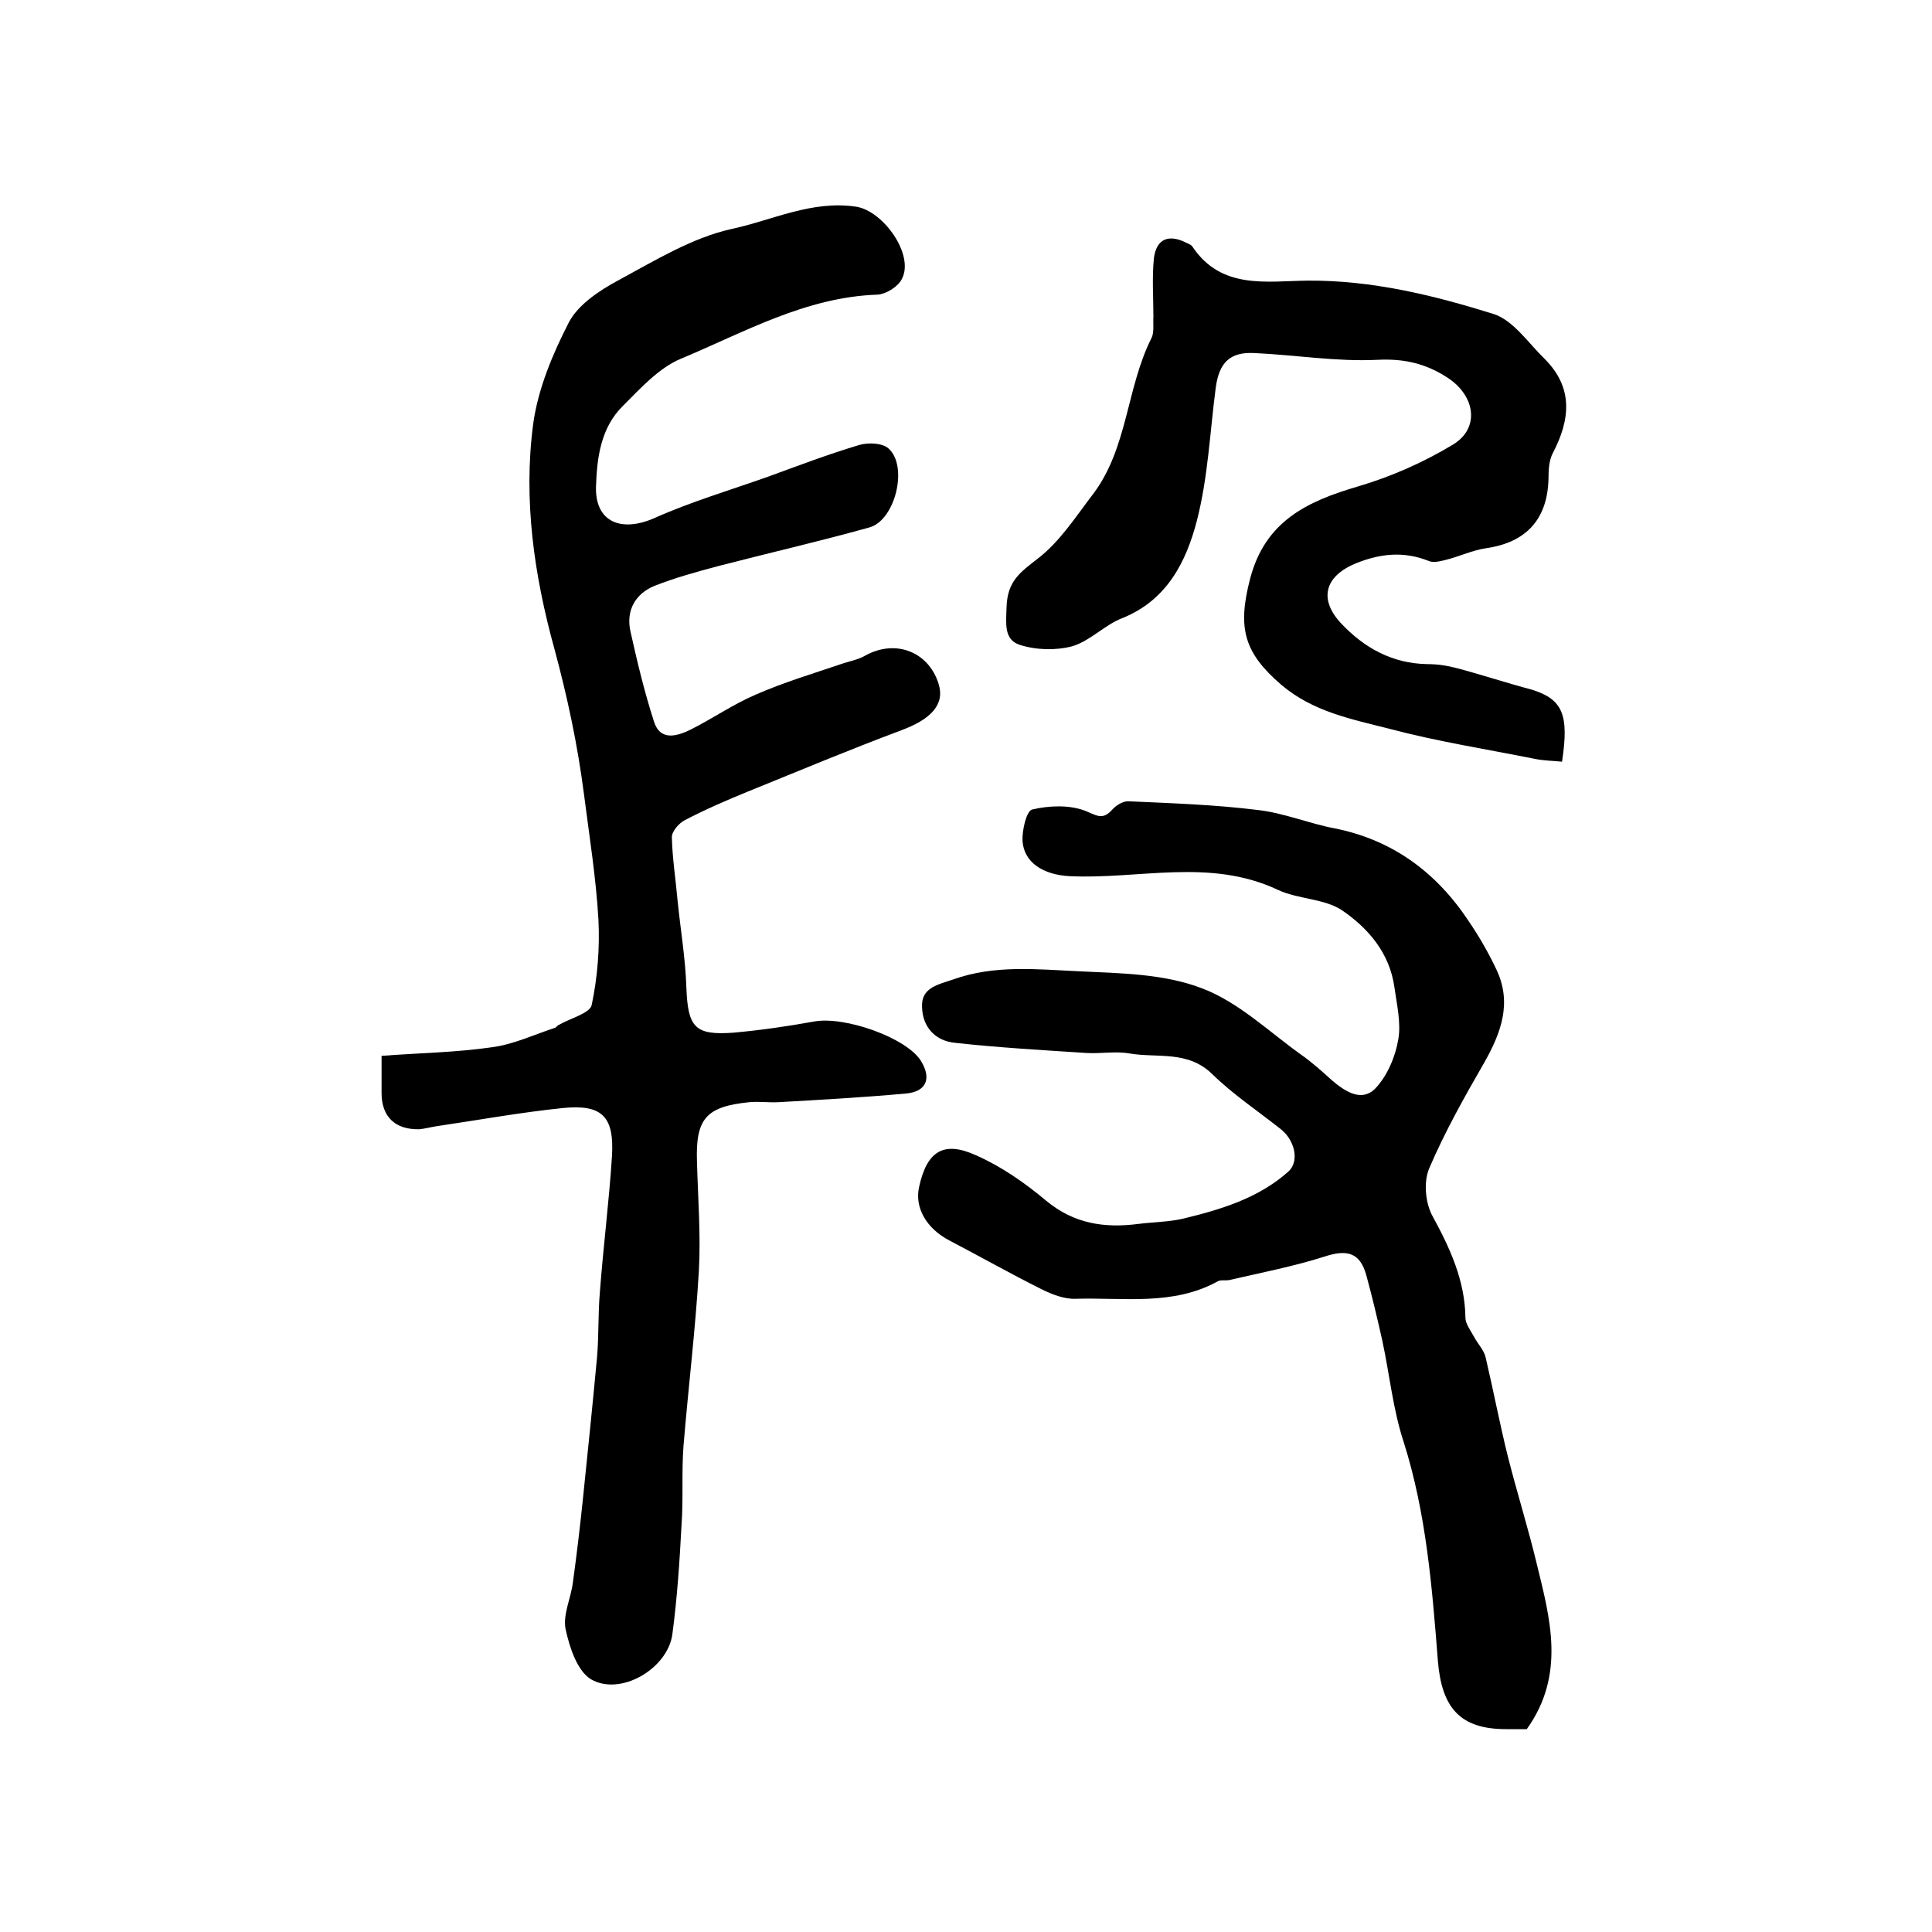
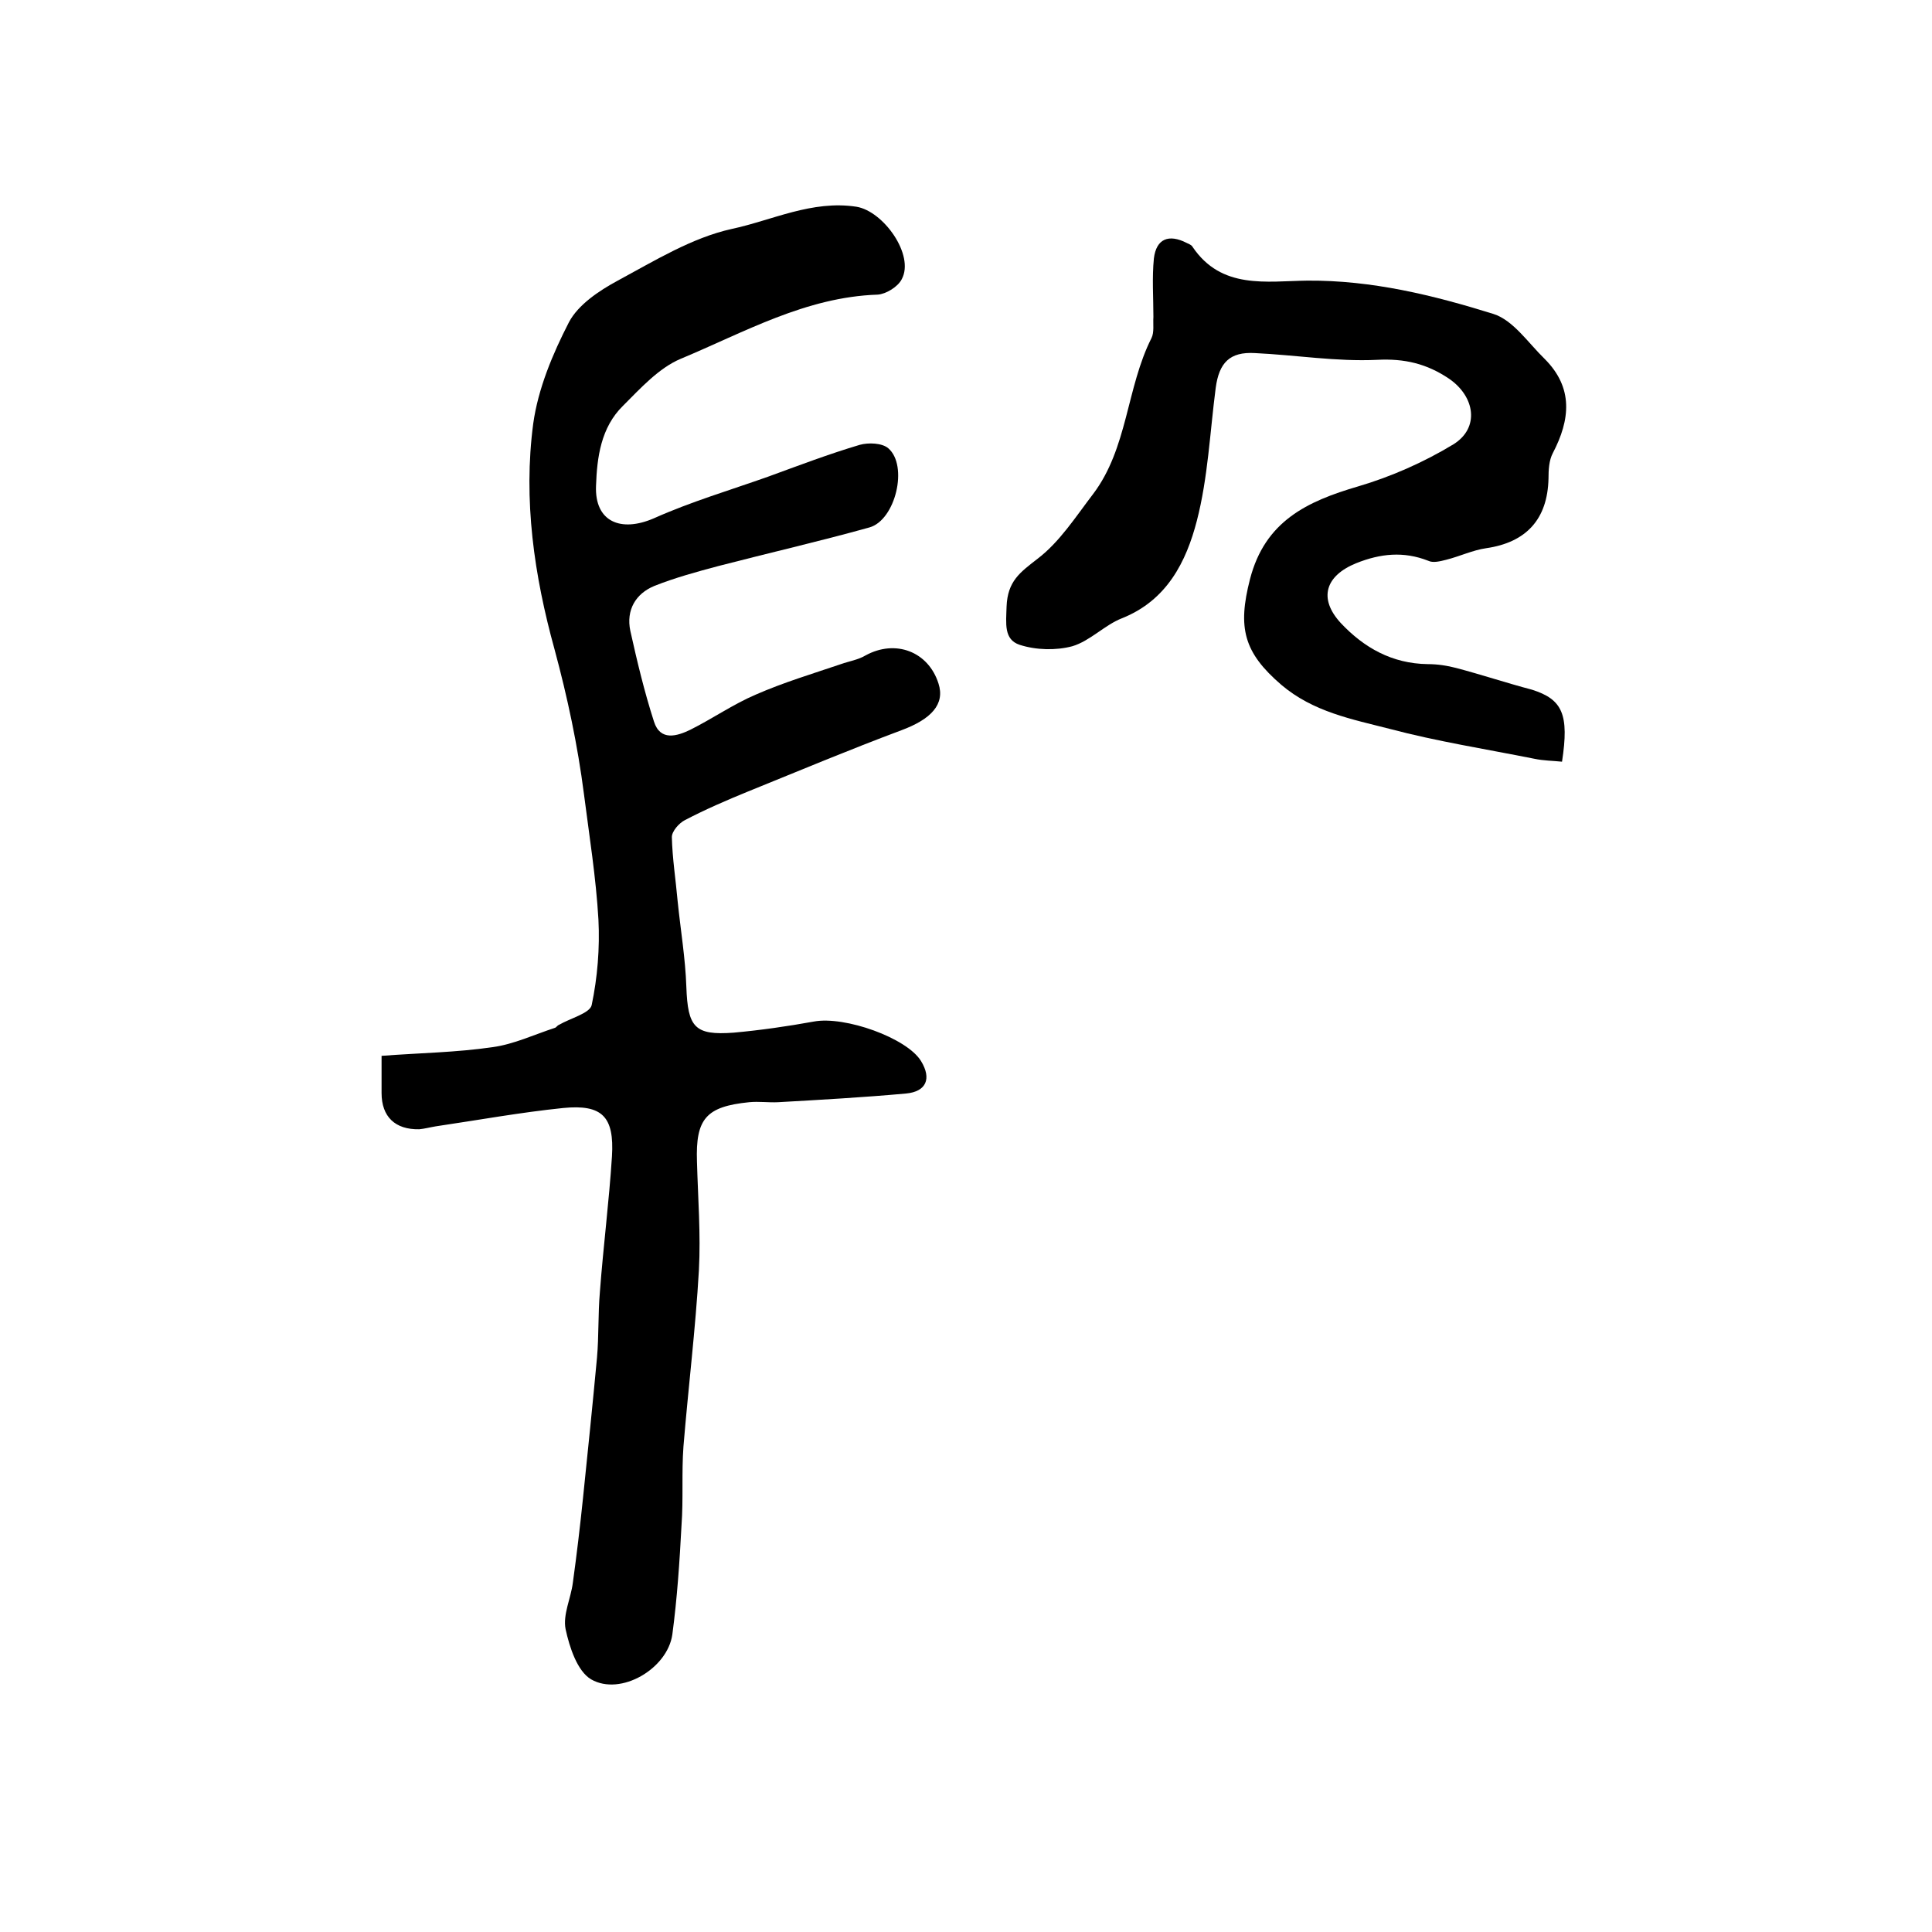
<svg xmlns="http://www.w3.org/2000/svg" version="1.1" id="图层_1" x="0px" y="0px" viewBox="0 0 400 400" style="enable-background:new 0 0 400 400;" xml:space="preserve">
  <style type="text/css">
	.st0{fill:#FFFFFF;}
</style>
  <g>
    <path d="M79,218.6c7.9-0.6,15.5-0.7,23-1.8c4.4-0.6,8.6-2.6,12.9-4c0.3-0.1,0.5-0.5,0.8-0.6c2.4-1.4,6.4-2.4,6.8-4.1   c1.2-5.7,1.7-11.8,1.4-17.7c-0.5-8.7-1.9-17.4-3-26c-1.3-10.1-3.4-20-6.1-30c-4.2-15.2-6.5-30.9-4.4-46.7c1-7.2,4-14.4,7.4-21   c1.9-3.6,6.2-6.5,10.1-8.6c7.6-4.1,15.4-8.9,23.6-10.7c8.4-1.8,16.6-6,25.8-4.6c5.6,0.9,12.1,10,9.4,15c-0.8,1.6-3.3,3.1-5,3.2   c-14.9,0.5-27.6,7.8-40.8,13.3c-4.5,1.9-8.3,6.1-11.9,9.7c-4.6,4.5-5.4,10.7-5.6,16.6c-0.3,7.4,5.1,9.7,12,6.7   c7.6-3.4,15.7-5.8,23.6-8.6c6.3-2.3,12.6-4.7,19-6.6c1.8-0.5,4.6-0.4,5.9,0.7c4.2,3.6,1.5,14.9-3.9,16.4c-10.4,2.9-20.9,5.3-31.3,8   c-4.5,1.2-8.9,2.4-13.2,4.1c-3.9,1.6-5.9,5-5,9.3c1.4,6.3,2.9,12.6,4.9,18.8c1.3,4.1,4.8,3,7.5,1.7c4.6-2.3,8.9-5.3,13.6-7.3   c5.7-2.5,11.7-4.3,17.6-6.3c1.7-0.6,3.6-0.9,5.1-1.8c6.2-3.4,13-0.8,15.1,5.8c1.4,4.3-1.5,7.4-7.7,9.7c-10.7,4-21.2,8.4-31.8,12.7   c-4.4,1.8-8.8,3.7-13,5.9c-1.2,0.6-2.7,2.3-2.7,3.5c0.1,4.4,0.8,8.8,1.2,13.3c0.6,5.9,1.6,11.8,1.8,17.7c0.3,8.4,1.7,10.1,9.8,9.5   c5.5-0.5,11.1-1.3,16.6-2.3c6.4-1.2,19.3,3.4,22.2,8.2c2.2,3.6,1.1,6.3-3.1,6.7c-8.8,0.8-17.7,1.3-26.5,1.8c-2,0.1-4-0.2-6,0   c-8.9,0.9-11.1,3.4-10.8,12.3c0.2,7.5,0.8,15,0.4,22.5c-0.7,12.2-2.2,24.3-3.2,36.5c-0.4,5.4,0,10.9-0.4,16.3   c-0.4,7.6-0.9,15.1-1.9,22.6c-1,7.1-10.7,12.8-16.8,9.3c-2.9-1.7-4.5-6.7-5.3-10.4c-0.6-3,1.1-6.4,1.5-9.6   c0.8-5.8,1.5-11.7,2.1-17.5c1-9.7,2-19.4,2.9-29.1c0.4-4.5,0.2-9,0.6-13.6c0.7-9.4,1.9-18.7,2.5-28.1c0.5-8.2-2-10.8-10.1-10   c-8.8,0.9-17.6,2.5-26.4,3.8c-1.2,0.2-2.3,0.5-3.4,0.6c-5,0.1-7.8-2.6-7.8-7.5C79,223.9,79,221.6,79,218.6z" />
-     <path d="M316.1,358c-1.6,0-2.9,0-4.3,0c-9.5,0-13.3-4.4-14.1-14.1c-1.2-15.3-2.4-30.6-7.1-45.4c-2.2-6.7-2.9-13.9-4.4-20.9   c-1-4.5-2.1-9.1-3.3-13.5c-1.3-4.8-4-5.5-8.8-3.9c-6.3,2-13,3.3-19.5,4.8c-0.8,0.2-1.8-0.1-2.5,0.3c-9.3,5.1-19.5,3.3-29.4,3.6   c-2.3,0.1-4.9-0.9-7.1-2c-6.4-3.2-12.6-6.7-18.9-10c-4.9-2.5-7.4-6.9-6.4-11.2c1.6-7.3,5-9.6,11.8-6.5c5.2,2.3,10.1,5.7,14.5,9.4   c5.8,4.8,12.1,5.7,19.1,4.8c3.1-0.4,6.3-0.4,9.3-1.1c7.8-1.9,15.5-4.2,21.7-9.7c2.4-2.1,1.4-6.5-1.5-8.8   c-4.8-3.8-9.9-7.2-14.2-11.4c-5.1-5-11.4-3.3-17.2-4.3c-2.9-0.5-6,0.1-9-0.1c-9.1-0.6-18.1-1.1-27.1-2.1c-4.1-0.4-6.7-3.3-6.8-7.4   c-0.2-4,3.2-4.6,6.4-5.7c8.6-3.1,17.5-2.1,26.2-1.7c8.5,0.4,17.5,0.5,25.3,3.5c7.5,2.8,13.8,8.9,20.5,13.7c2.3,1.6,4.4,3.5,6.5,5.4   c2.7,2.3,6.1,4.5,8.9,1.7c2.5-2.6,4.2-6.6,4.8-10.2c0.6-3.4-0.3-7.2-0.8-10.8c-1-7.1-5.4-12.2-10.8-15.9c-3.7-2.5-9.2-2.3-13.4-4.3   c-14.1-6.6-28.7-2.1-43.1-2.8c-5.4-0.3-9.4-2.8-9.7-7.3c-0.1-2.2,0.8-6.2,2-6.5c3.4-0.8,7.5-1,10.8,0.2c2.4,0.9,3.7,2.2,5.8-0.2   c0.8-0.9,2.3-1.8,3.4-1.7c8.9,0.4,17.9,0.7,26.7,1.8c5.4,0.6,10.6,2.8,15.9,3.8c12.1,2.4,21.2,9.2,27.9,19.4c2.1,3.1,4,6.4,5.6,9.8   c3.3,6.9,1,13.1-2.5,19.3c-4.1,7.1-8.2,14.4-11.4,21.9c-1.2,2.8-0.8,7.2,0.7,9.9c3.6,6.6,6.7,13.3,6.8,21c0,1.3,1.1,2.7,1.8,4   c0.8,1.5,2.1,2.8,2.4,4.3c1.6,6.8,2.9,13.7,4.6,20.5c1.9,7.5,4.2,14.8,6,22.3C320.9,335,324.2,346.7,316.1,358z" />
    <path d="M323.4,157.7c-1.9-0.2-3.8-0.2-5.7-0.6c-10-2-20.2-3.6-30-6.2c-7.8-2-15.8-3.5-22.4-9.1c-7.8-6.7-9.1-11.8-6.5-21.9   c3.1-12,11.8-16.1,22.4-19.2c6.8-2,13.6-5,19.7-8.7c5.5-3.4,4.5-9.9-0.9-13.6c-4.6-3.1-9.2-4.2-14.9-3.9c-8.4,0.4-16.8-1-25.3-1.4   c-5.2-0.3-7.4,2-8.1,7.2c-1.2,9.2-1.6,18.6-3.9,27.5c-2.2,8.5-6.2,16.5-15.5,20.2c-3.6,1.4-6.6,4.7-10.3,5.8   c-3.4,0.9-7.5,0.8-10.9-0.3c-3.3-1.1-2.8-4.4-2.7-7.9c0.2-5.3,2.8-7.1,6.4-9.9c4.6-3.5,7.9-8.7,11.5-13.4c7.2-9.5,6.9-22,12.1-32.3   c0.6-1.2,0.3-2.9,0.4-4.4c0-4-0.3-8.1,0.1-12.1c0.5-4.1,3.1-5.1,6.8-3.2c0.4,0.2,1,0.4,1.2,0.8c6,8.9,15.3,7.1,23.8,7   c13.3-0.1,26,3,38.5,6.9c4.1,1.3,7.2,6,10.6,9.3c6,6,5.3,12.6,1.7,19.5c-0.8,1.5-0.9,3.5-0.9,5.3c-0.2,8.4-4.6,13.2-12.9,14.4   c-2.8,0.4-5.5,1.7-8.3,2.4c-1.2,0.3-2.7,0.7-3.7,0.2c-5.1-2-9.9-1.5-14.9,0.5c-6.4,2.6-7.9,7.3-3.2,12.4c4.8,5.1,10.6,8.4,18,8.5   c2,0,4,0.3,5.9,0.8c5.3,1.4,10.4,3.1,15.7,4.5C323.5,144.8,324.9,147.9,323.4,157.7z" />
  </g>
</svg>